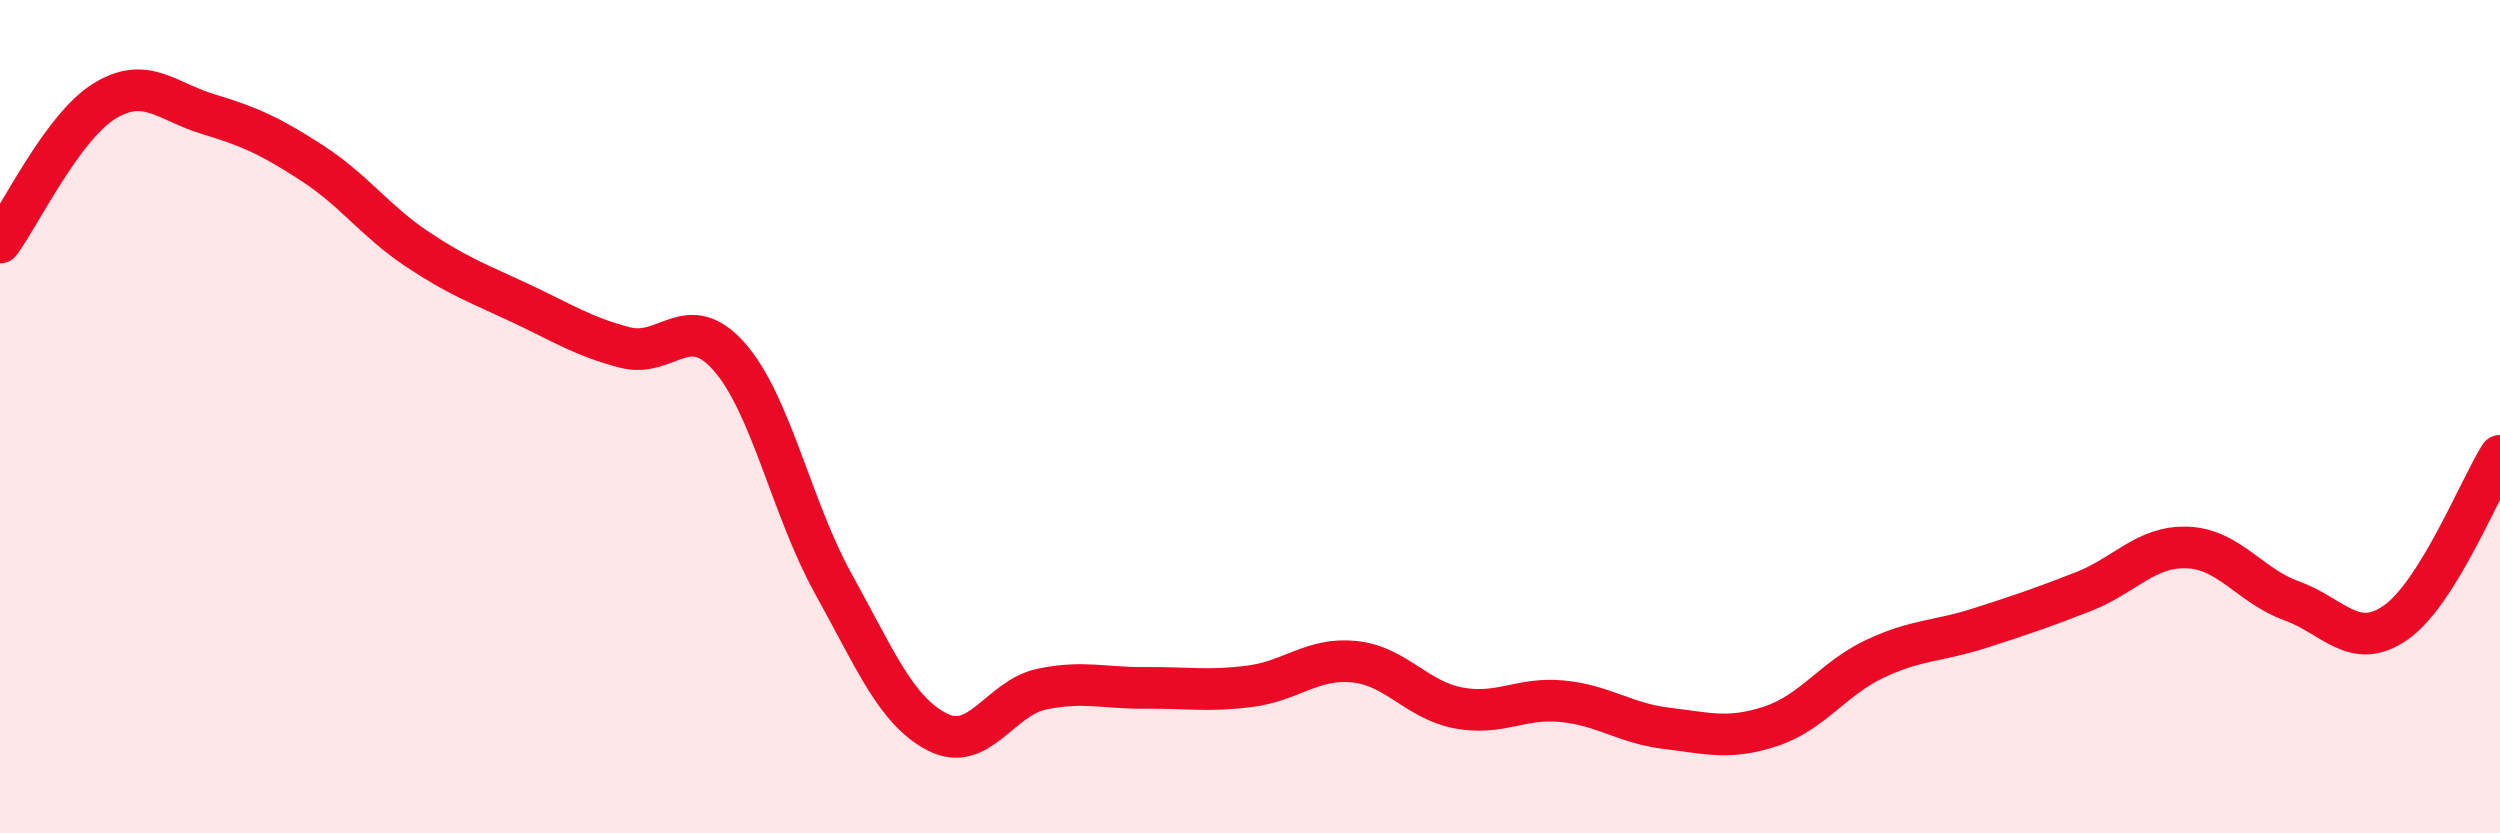
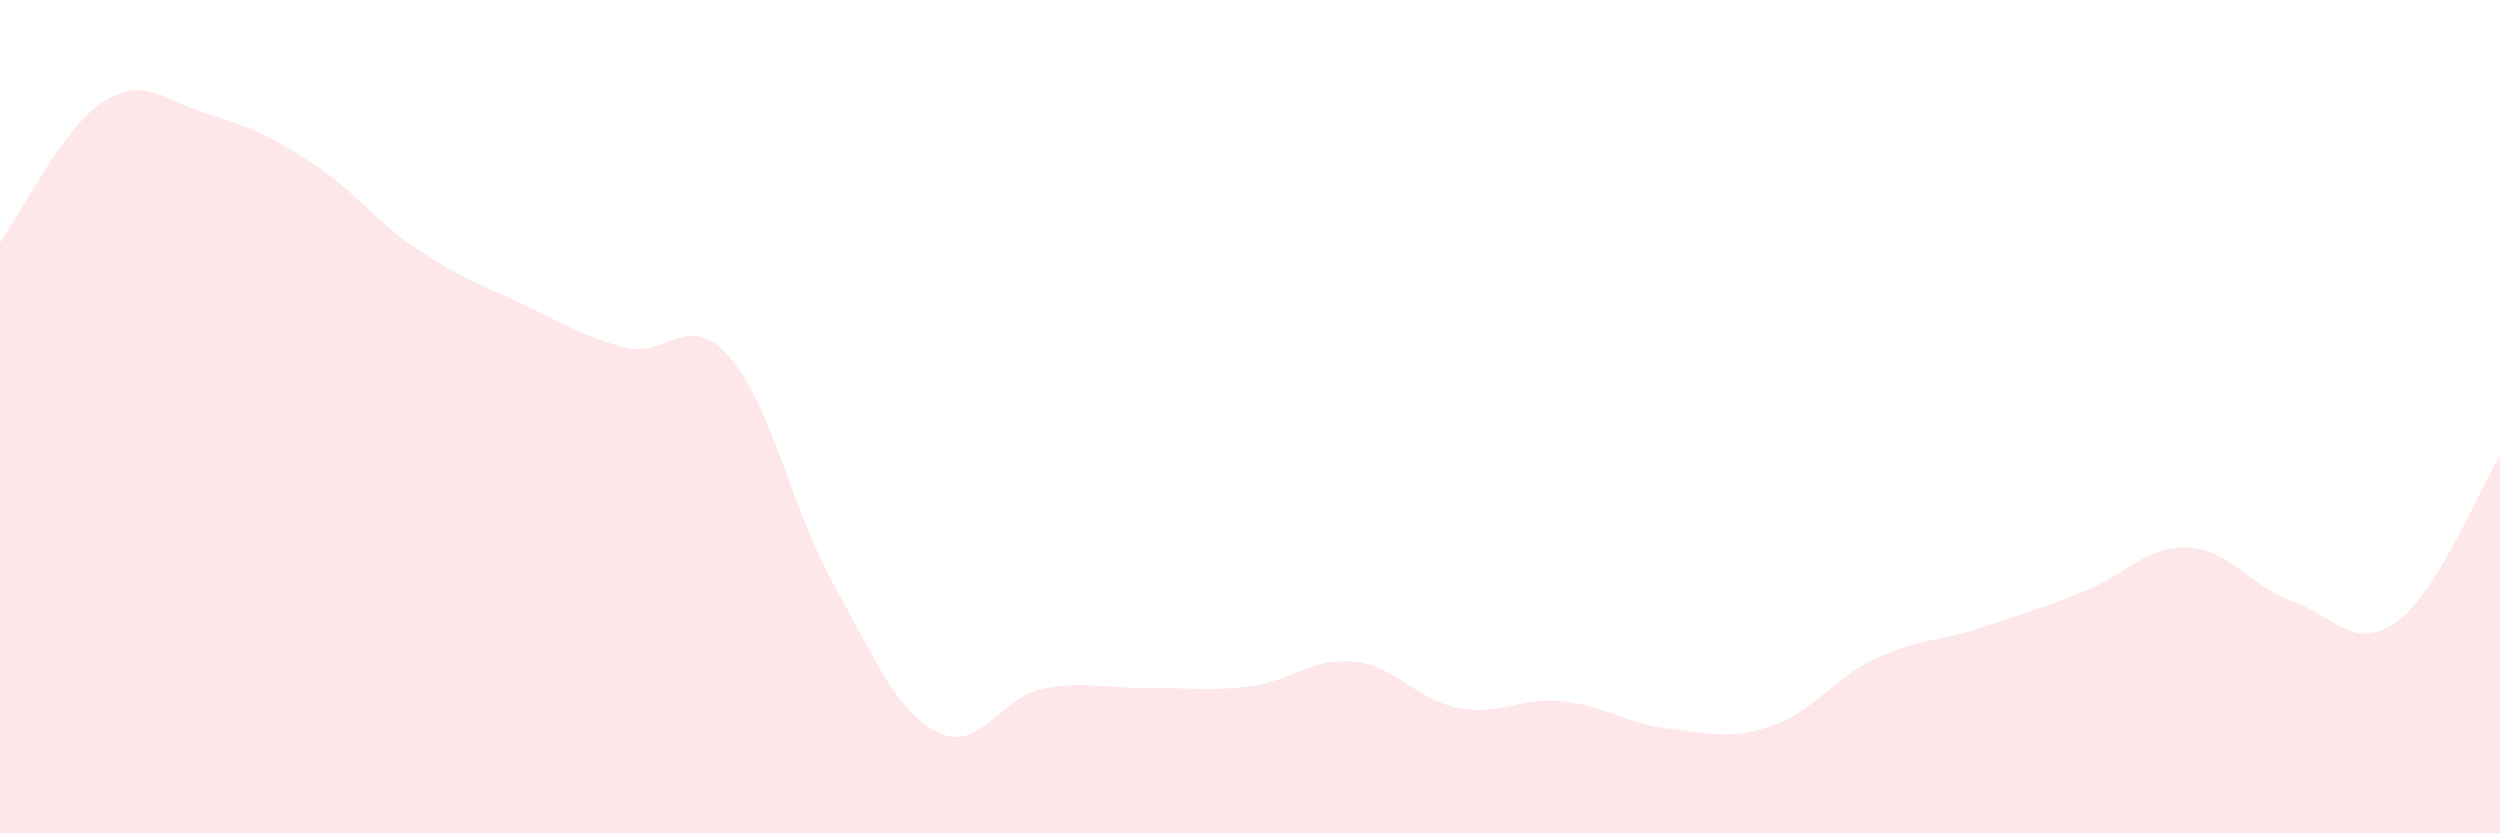
<svg xmlns="http://www.w3.org/2000/svg" width="60" height="20" viewBox="0 0 60 20">
  <path d="M 0,5.82 C 0.5,5.14 1.5,3.05 2.5,2.43 C 3.5,1.81 4,2.44 5,2.74 C 6,3.04 6.5,3.27 7.5,3.92 C 8.5,4.57 9,5.3 10,5.97 C 11,6.64 11.5,6.81 12.5,7.28 C 13.5,7.75 14,8.08 15,8.34 C 16,8.6 16.5,7.43 17.5,8.56 C 18.5,9.69 19,12.21 20,14.01 C 21,15.81 21.5,17.06 22.5,17.57 C 23.5,18.08 24,16.75 25,16.54 C 26,16.33 26.5,16.52 27.5,16.51 C 28.5,16.5 29,16.6 30,16.47 C 31,16.34 31.5,15.78 32.5,15.88 C 33.5,15.98 34,16.8 35,16.99 C 36,17.18 36.5,16.73 37.5,16.83 C 38.5,16.93 39,17.36 40,17.48 C 41,17.6 41.5,17.76 42.5,17.43 C 43.5,17.1 44,16.28 45,15.81 C 46,15.34 46.5,15.4 47.5,15.08 C 48.5,14.76 49,14.59 50,14.2 C 51,13.81 51.5,13.1 52.5,13.14 C 53.5,13.18 54,14.06 55,14.42 C 56,14.78 56.5,15.64 57.5,14.94 C 58.5,14.24 59.5,11.74 60,10.94L60 20L0 20Z" fill="#EB0A25" opacity="0.1" stroke-linecap="round" stroke-linejoin="round" />
-   <path d="M 0,5.82 C 0.5,5.14 1.5,3.05 2.5,2.43 C 3.5,1.81 4,2.44 5,2.74 C 6,3.04 6.5,3.27 7.5,3.92 C 8.5,4.57 9,5.3 10,5.97 C 11,6.64 11.5,6.81 12.5,7.28 C 13.5,7.75 14,8.08 15,8.34 C 16,8.6 16.5,7.43 17.5,8.56 C 18.5,9.69 19,12.21 20,14.01 C 21,15.81 21.5,17.06 22.5,17.57 C 23.5,18.08 24,16.75 25,16.54 C 26,16.33 26.5,16.52 27.5,16.51 C 28.5,16.5 29,16.6 30,16.47 C 31,16.34 31.5,15.78 32.5,15.88 C 33.5,15.98 34,16.8 35,16.99 C 36,17.18 36.5,16.73 37.5,16.83 C 38.5,16.93 39,17.36 40,17.48 C 41,17.6 41.5,17.76 42.5,17.43 C 43.5,17.1 44,16.28 45,15.81 C 46,15.34 46.5,15.4 47.5,15.08 C 48.5,14.76 49,14.59 50,14.2 C 51,13.81 51.5,13.1 52.5,13.14 C 53.5,13.18 54,14.06 55,14.42 C 56,14.78 56.5,15.64 57.5,14.94 C 58.5,14.24 59.5,11.74 60,10.94" stroke="#EB0A25" stroke-width="1" fill="none" stroke-linecap="round" stroke-linejoin="round" />
</svg>